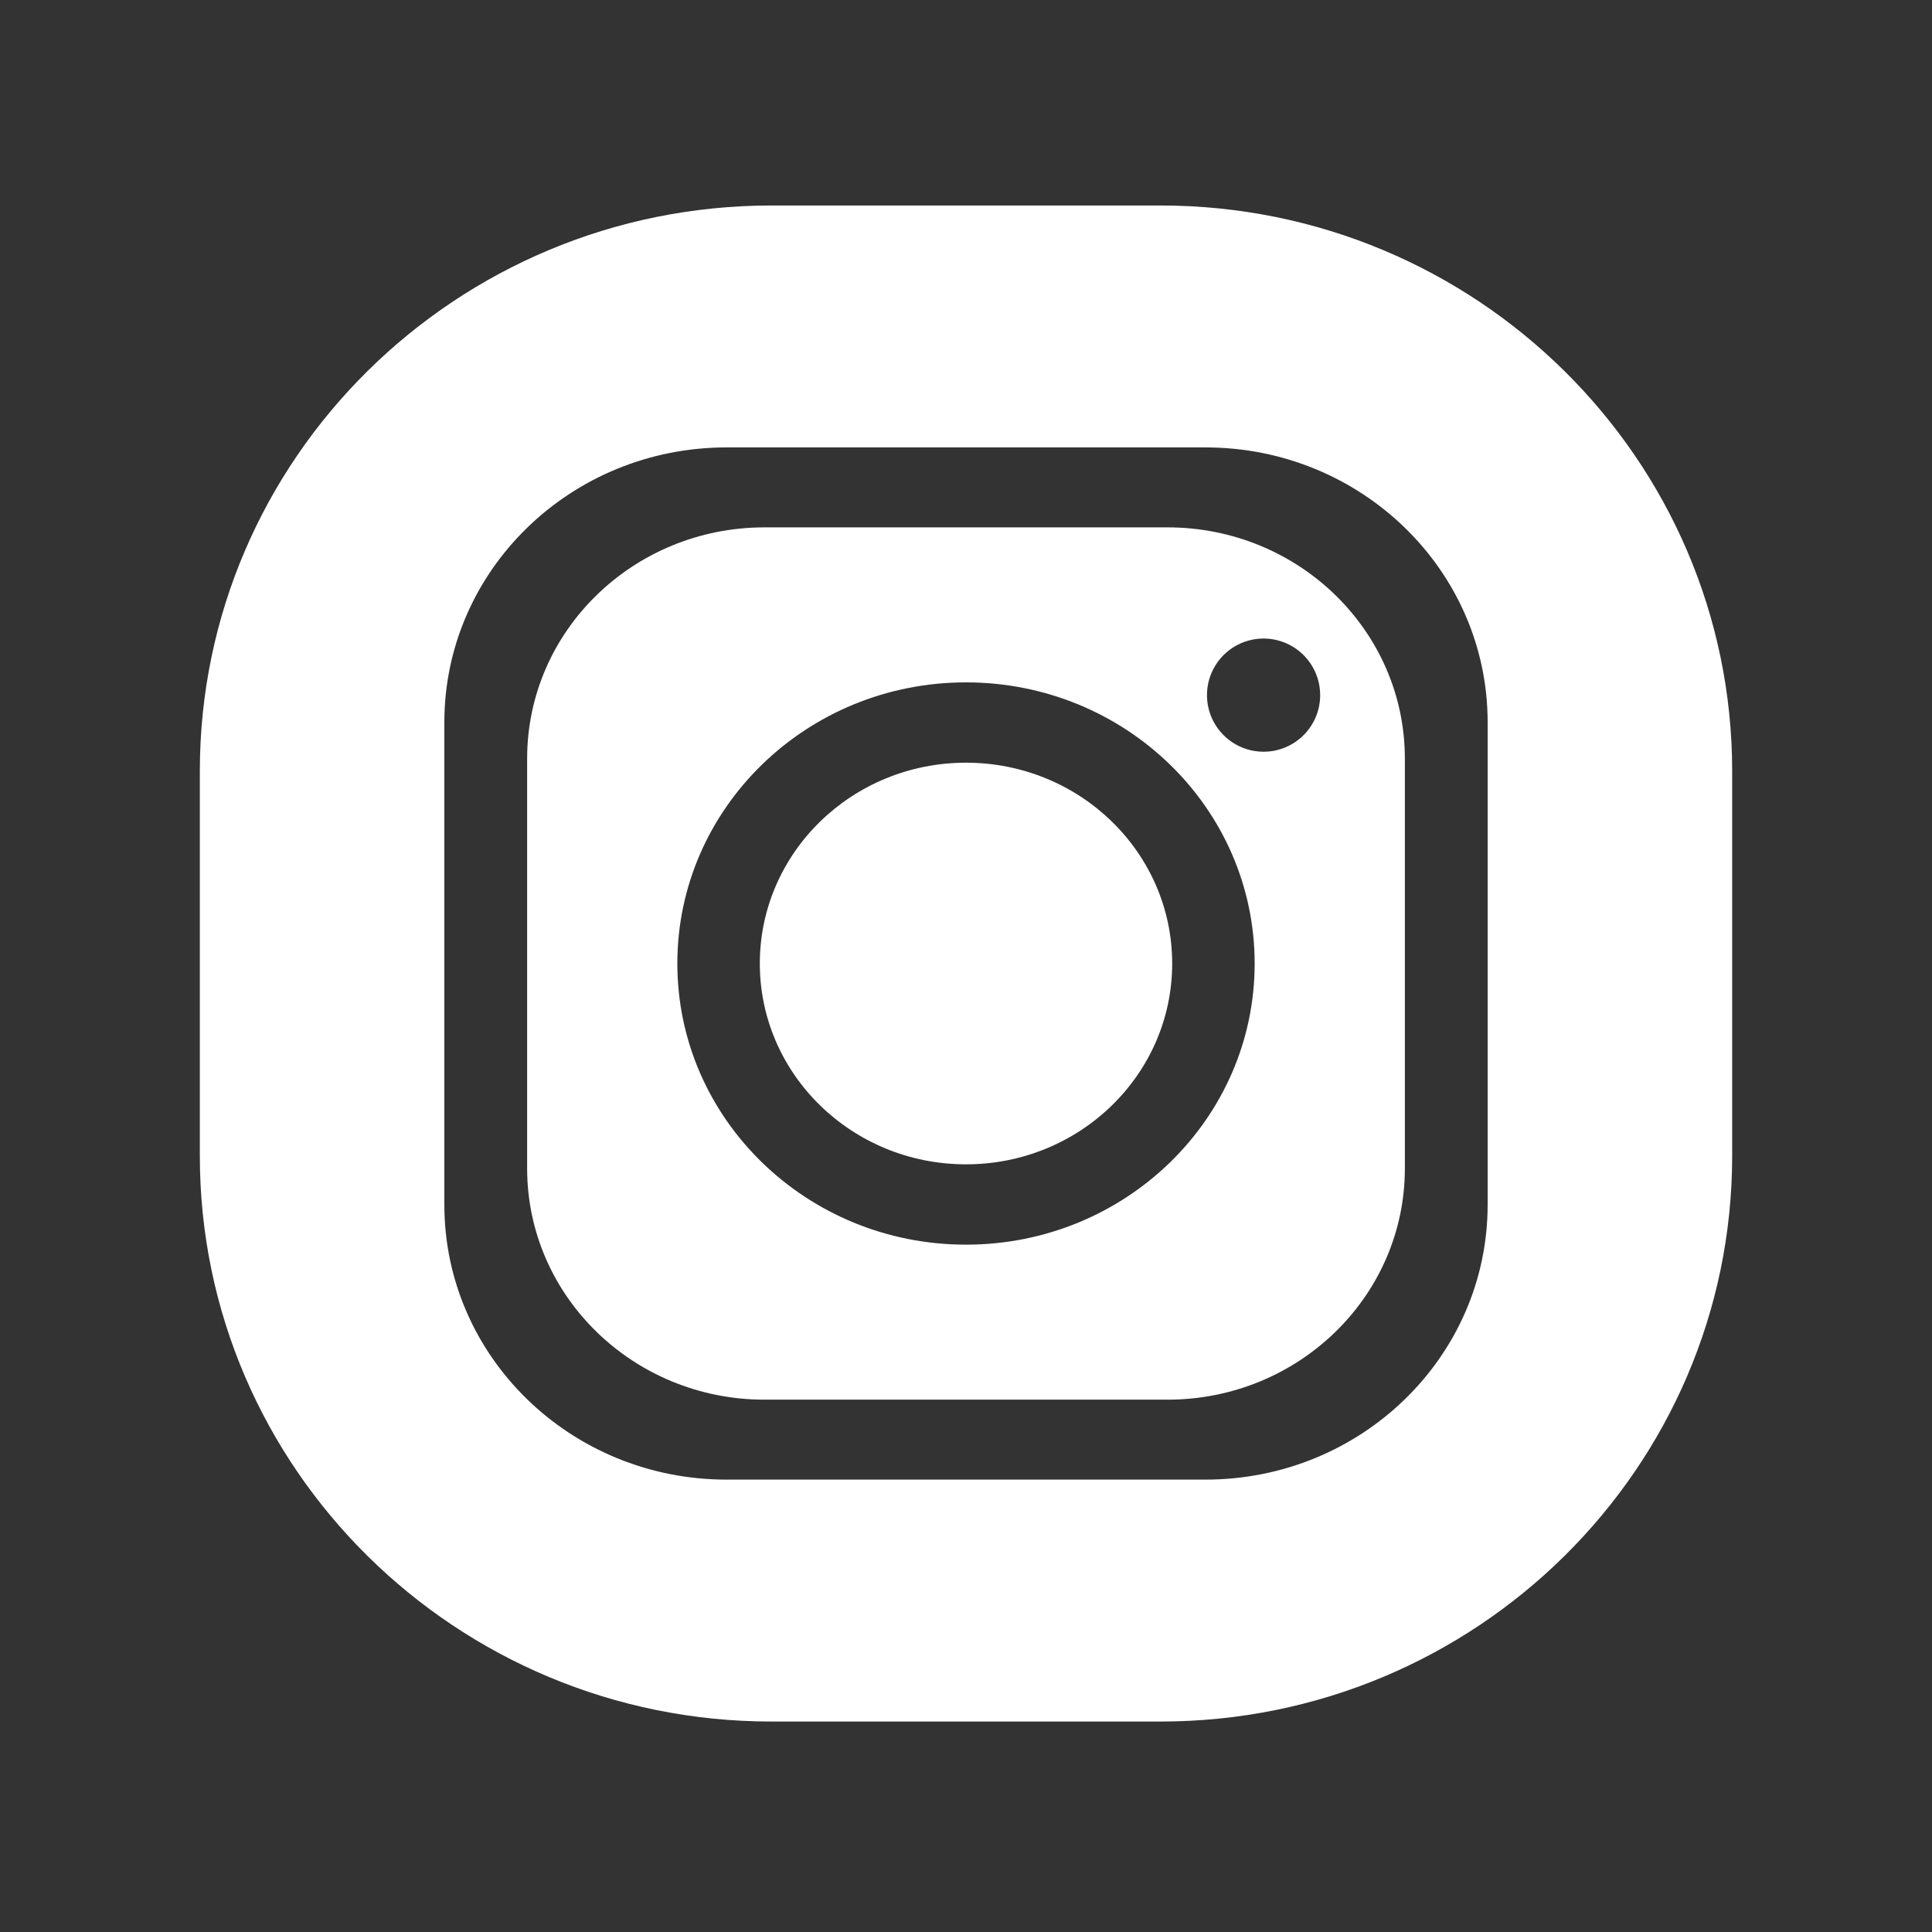
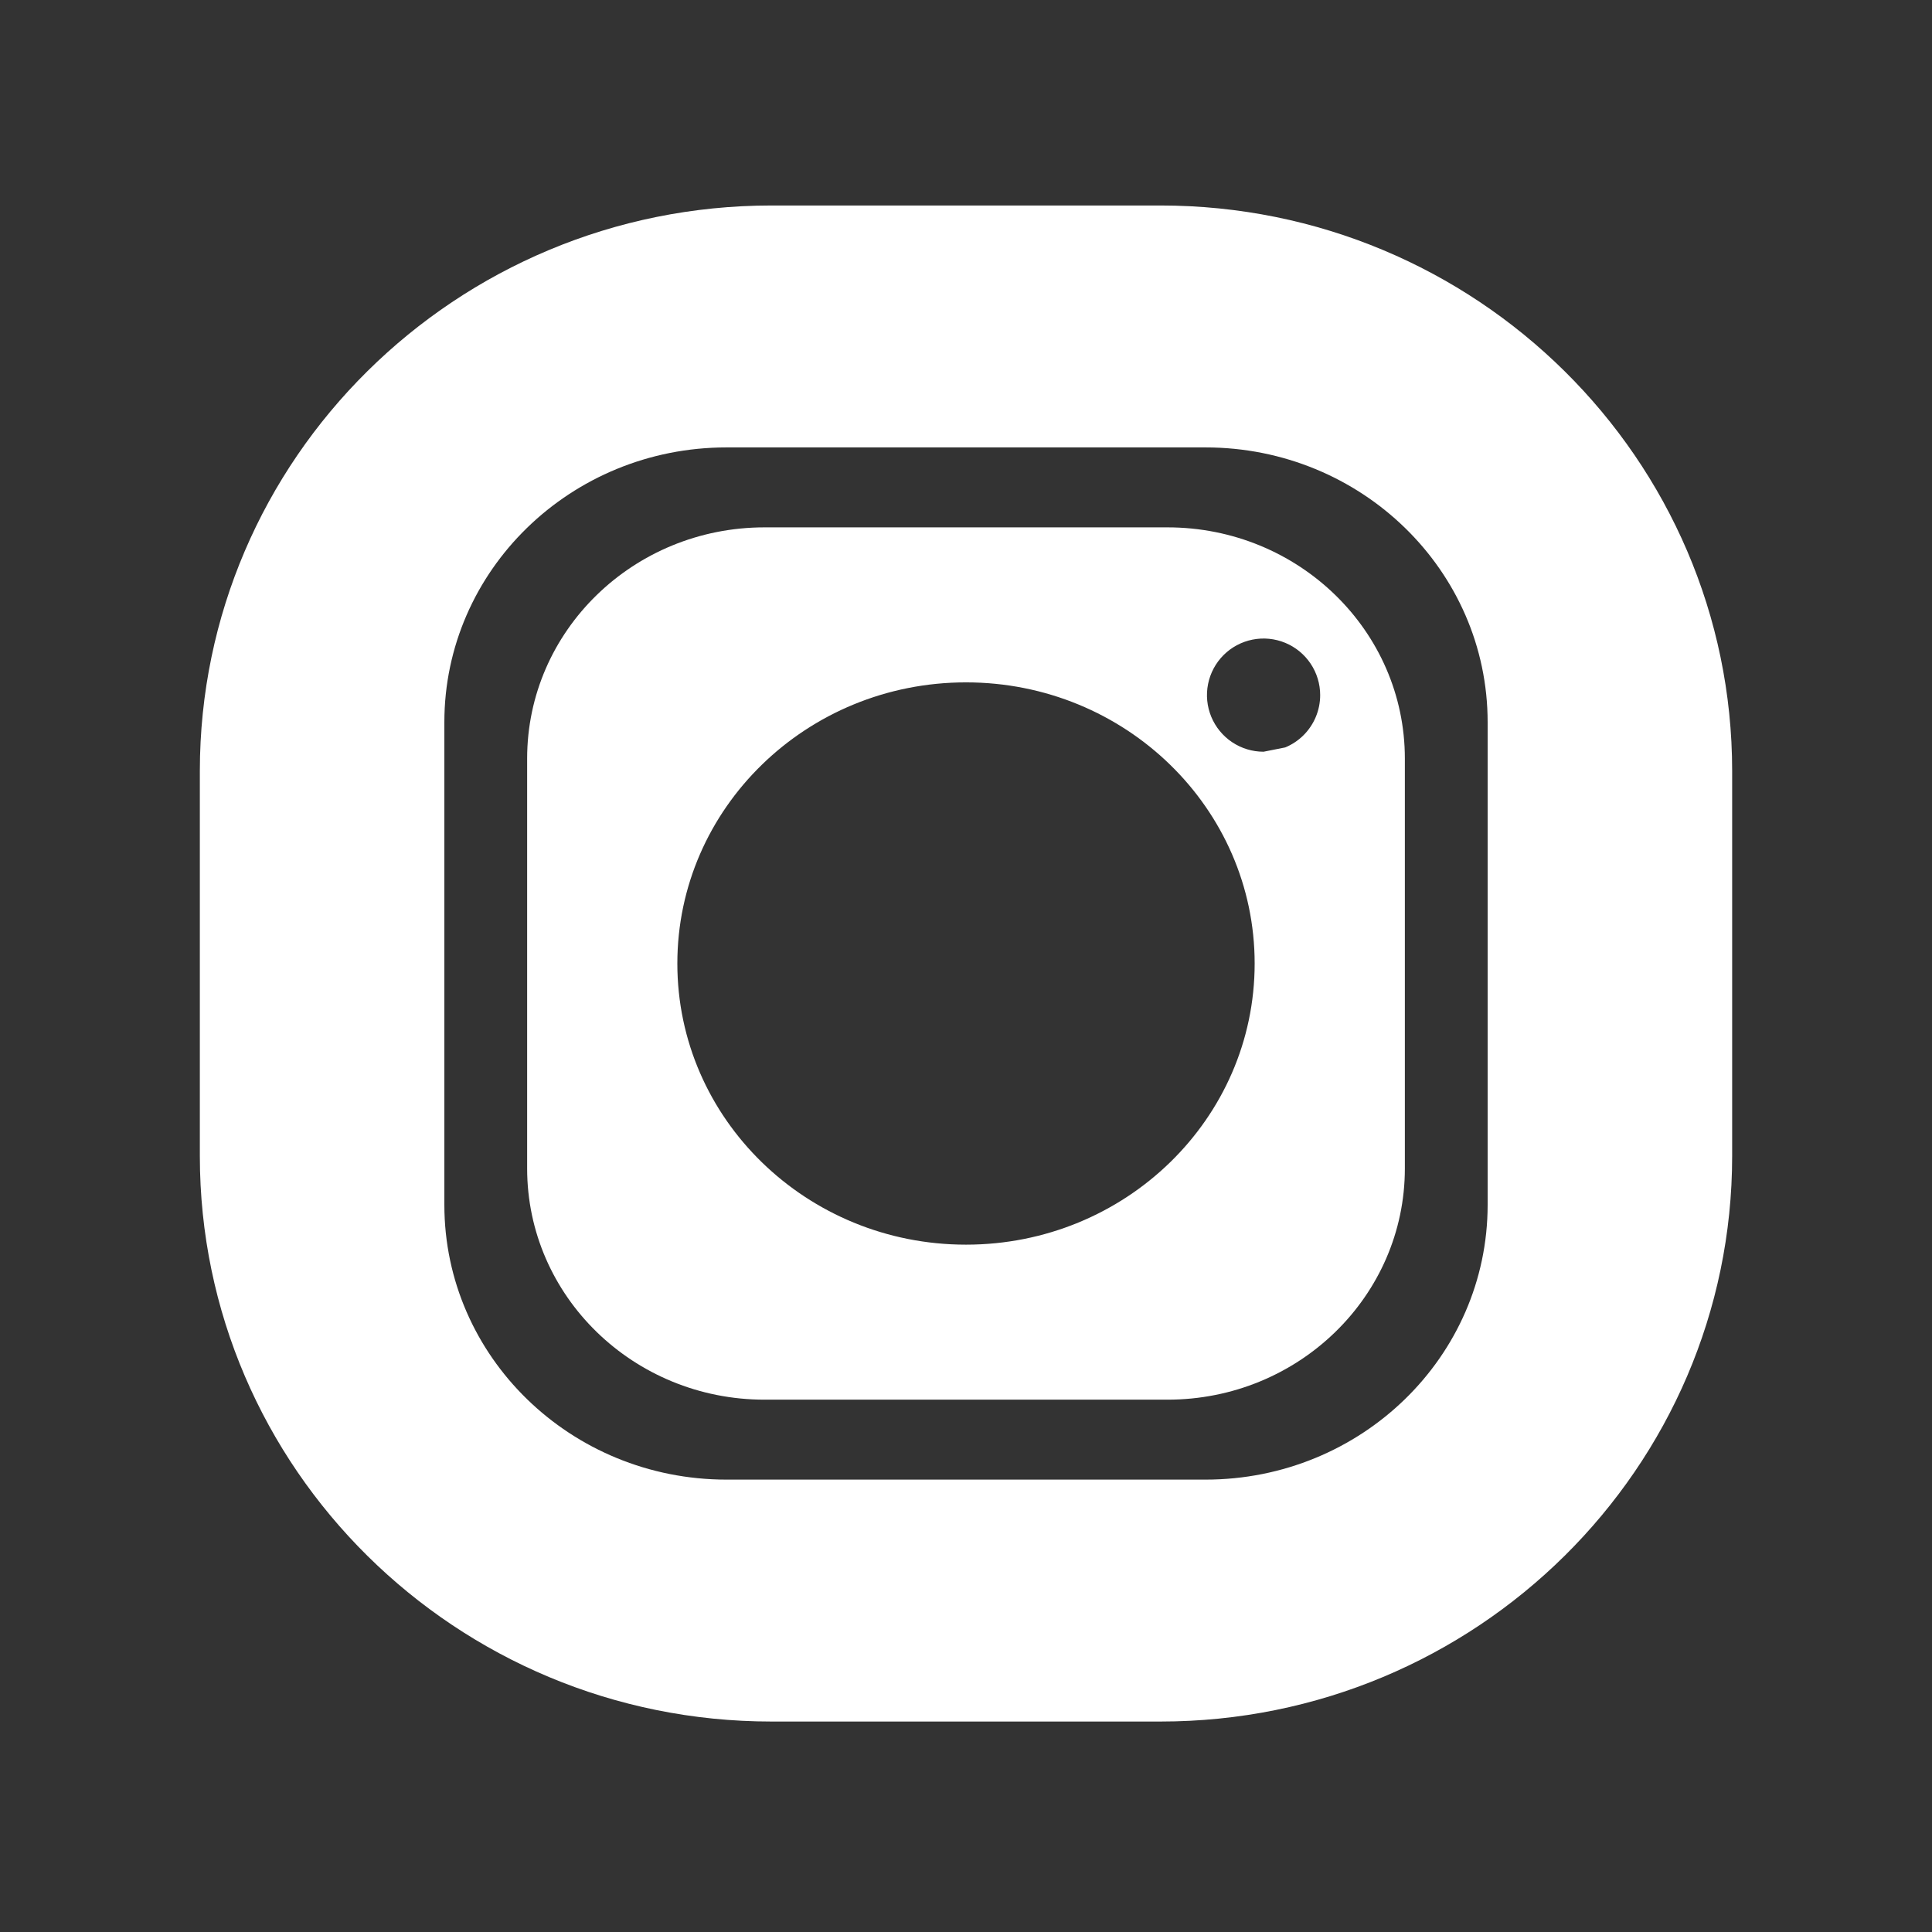
<svg xmlns="http://www.w3.org/2000/svg" width="512" height="512" viewBox="0 0 512 512" fill="none">
  <rect x="0" y="0" width="512" height="512" fill="#333333" stroke="none" />
-   <path d="M256 308.56C286.177 308.56 310.64 284.733 310.64 255.341C310.64 225.949 286.177 202.122 256 202.122C225.823 202.122 201.36 225.949 201.36 255.341C201.36 284.733 225.823 308.56 256 308.56Z" fill="white" />
-   <path d="M309.397 139.757H202.604C167.861 139.757 139.698 167.188 139.698 201.025V309.657C139.698 343.495 167.861 370.926 202.604 370.926H309.397C344.139 370.926 372.302 343.495 372.302 309.657V201.025C372.302 167.188 344.139 139.757 309.397 139.757ZM256 329.847C213.752 329.847 179.504 296.49 179.504 255.341C179.504 214.193 213.752 180.835 256 180.835C298.248 180.835 332.497 214.192 332.497 255.341C332.497 296.49 298.248 329.847 256 329.847ZM334.859 199.215C331.892 199.215 328.992 198.336 326.525 196.687C324.058 195.039 322.136 192.696 321 189.956C319.865 187.215 319.568 184.199 320.147 181.289C320.726 178.379 322.154 175.707 324.252 173.609C326.35 171.511 329.022 170.082 331.932 169.504C334.842 168.925 337.858 169.222 340.599 170.357C343.34 171.492 345.682 173.415 347.331 175.882C348.979 178.349 349.859 181.249 349.859 184.215C349.859 186.185 349.471 188.136 348.717 189.956C347.963 191.776 346.858 193.429 345.465 194.822C344.072 196.215 342.419 197.32 340.599 198.074C338.779 198.827 336.828 199.215 334.859 199.215Z" fill="white" />
+   <path d="M309.397 139.757H202.604C167.861 139.757 139.698 167.188 139.698 201.025V309.657C139.698 343.495 167.861 370.926 202.604 370.926H309.397C344.139 370.926 372.302 343.495 372.302 309.657V201.025C372.302 167.188 344.139 139.757 309.397 139.757ZM256 329.847C213.752 329.847 179.504 296.49 179.504 255.341C179.504 214.193 213.752 180.835 256 180.835C298.248 180.835 332.497 214.192 332.497 255.341C332.497 296.49 298.248 329.847 256 329.847ZM334.859 199.215C331.892 199.215 328.992 198.336 326.525 196.687C324.058 195.039 322.136 192.696 321 189.956C319.865 187.215 319.568 184.199 320.147 181.289C320.726 178.379 322.154 175.707 324.252 173.609C326.35 171.511 329.022 170.082 331.932 169.504C334.842 168.925 337.858 169.222 340.599 170.357C343.34 171.492 345.682 173.415 347.331 175.882C348.979 178.349 349.859 181.249 349.859 184.215C349.859 186.185 349.471 188.136 348.717 189.956C347.963 191.776 346.858 193.429 345.465 194.822C344.072 196.215 342.419 197.32 340.599 198.074Z" fill="white" />
  <path d="M307.553 54.458H204.447C120.852 54.458 52.96 121.628 52.96 204.336V306.347C52.96 389.054 120.852 456.225 204.447 456.225H307.553C391.149 456.225 459.04 389.055 459.04 306.347V204.336C459.04 121.628 391.149 54.458 307.553 54.458ZM394.24 319.287C394.24 359.508 360.764 392.113 319.469 392.113H192.531C151.236 392.113 117.76 359.508 117.76 319.287V191.396C117.76 151.175 151.236 118.57 192.531 118.57H319.469C360.764 118.57 394.24 151.175 394.24 191.396L394.24 319.287Z" fill="white" />
</svg>